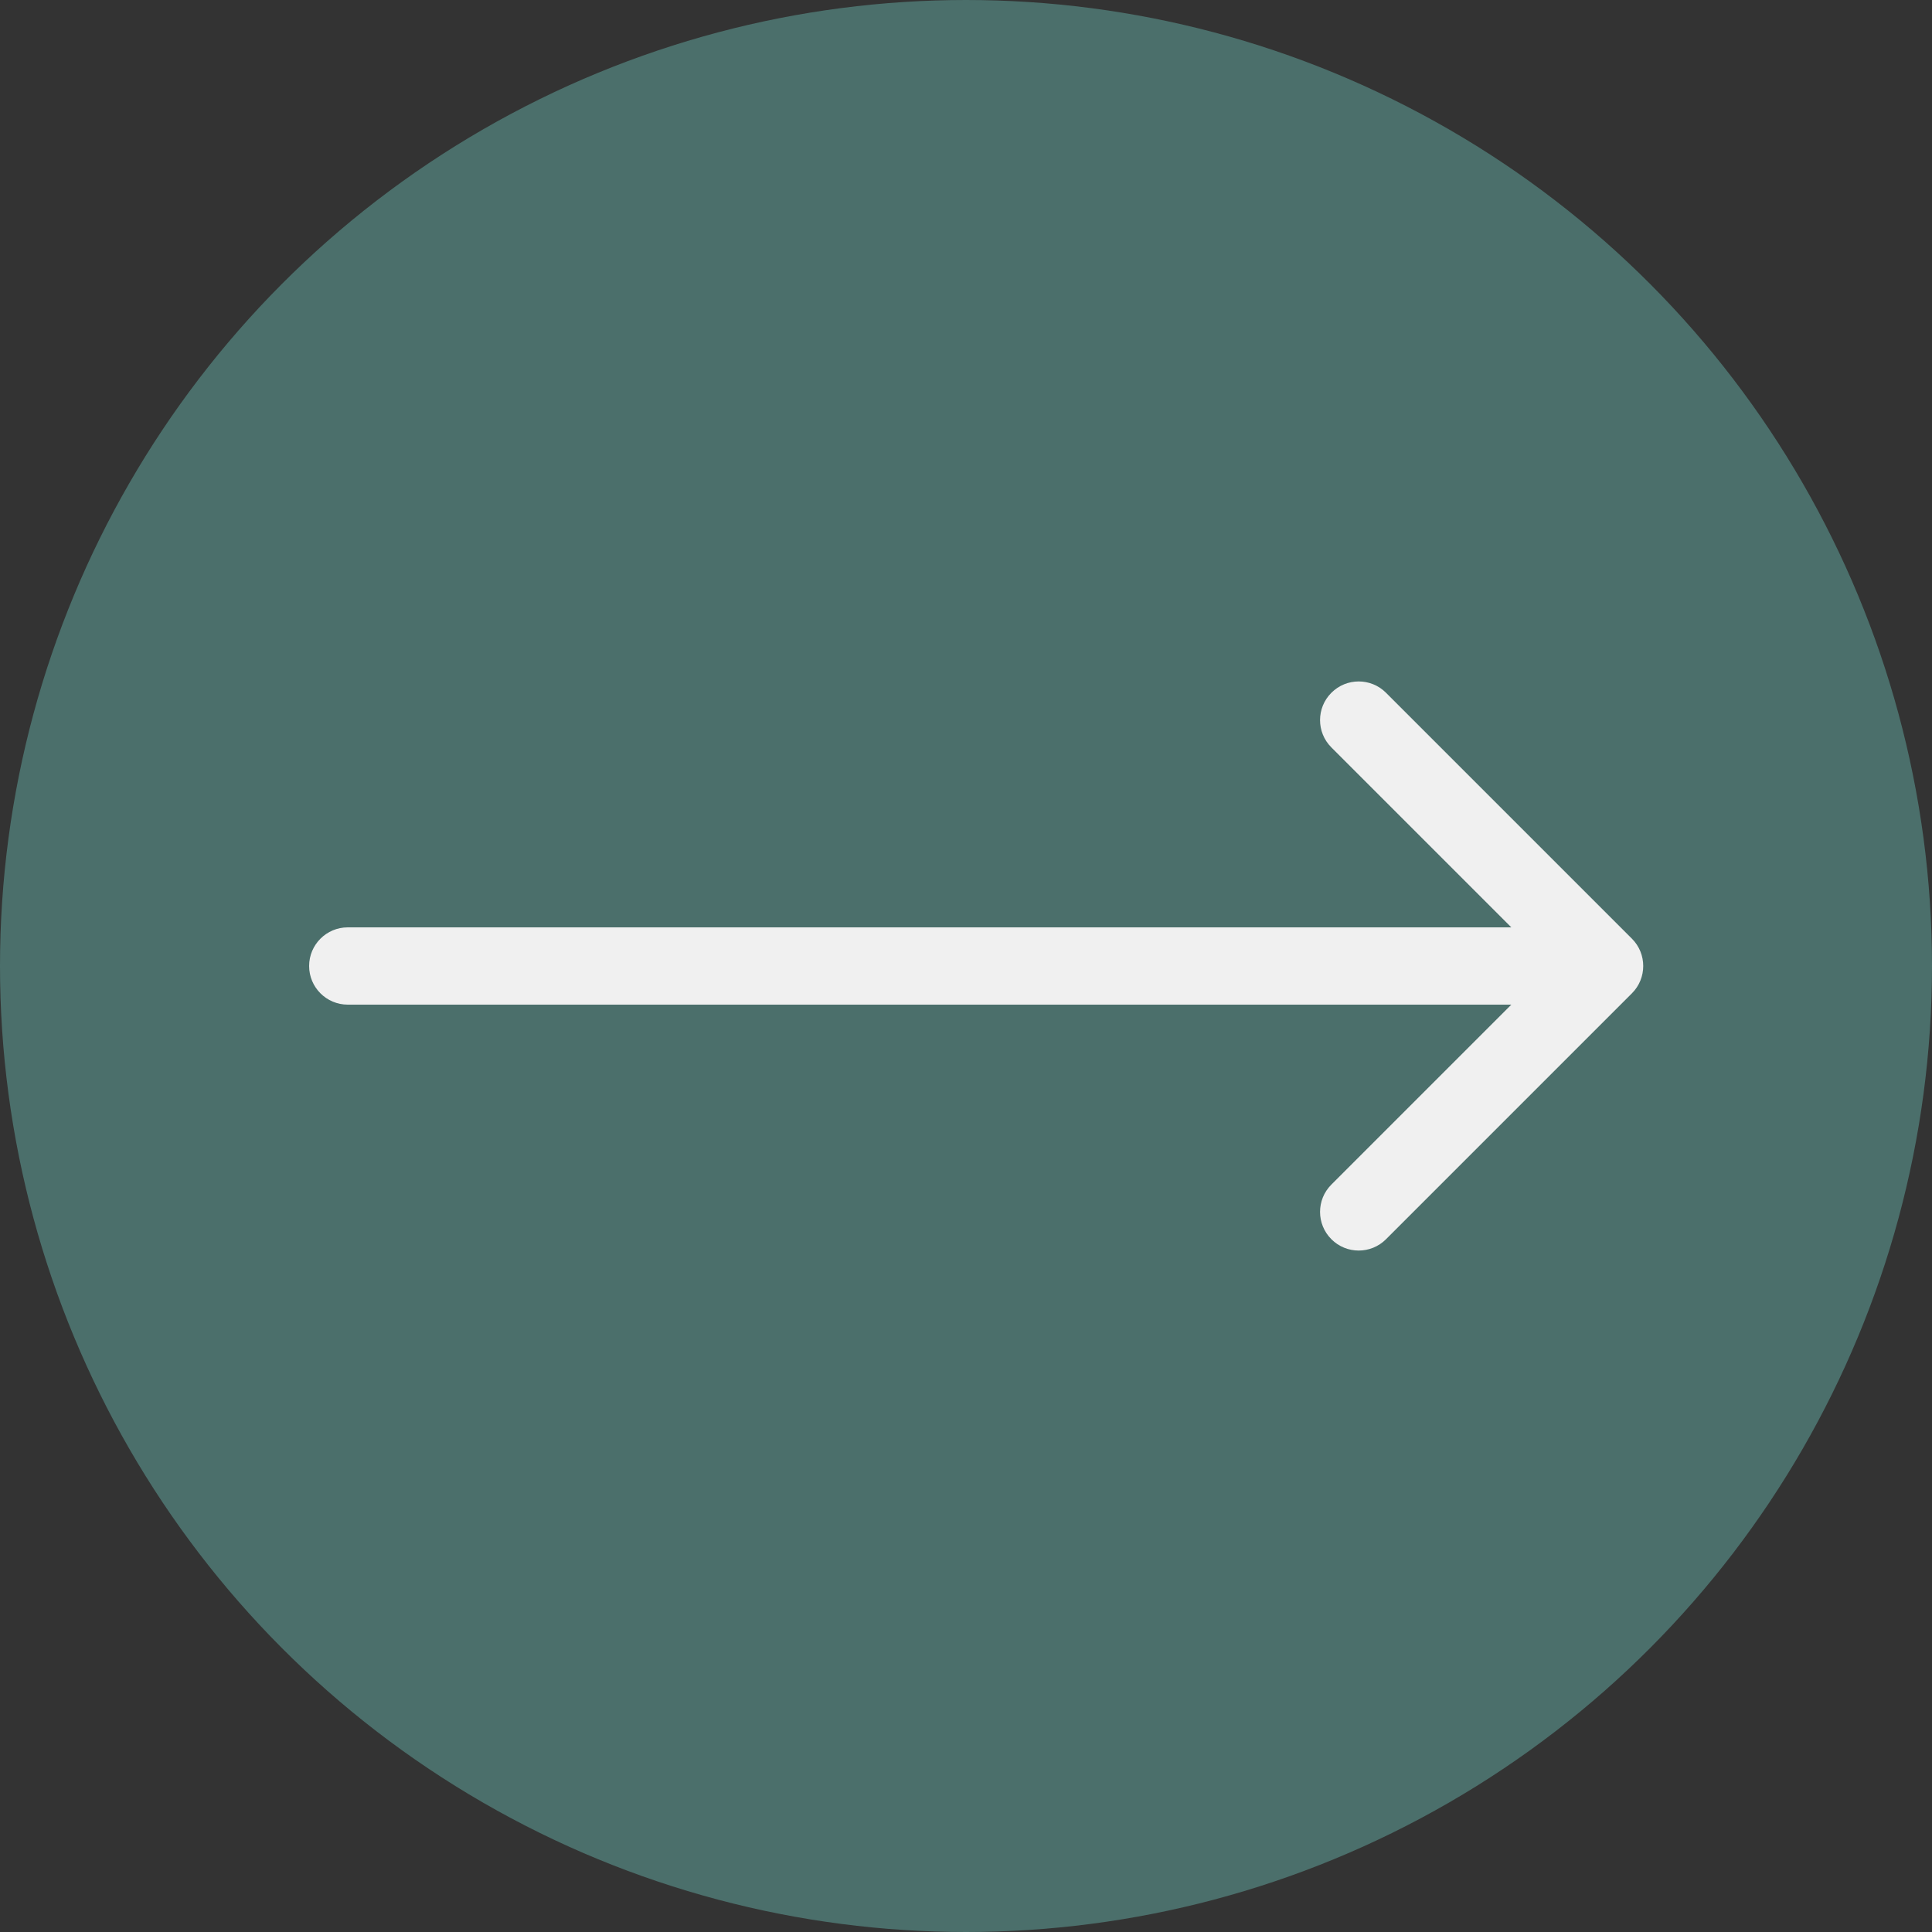
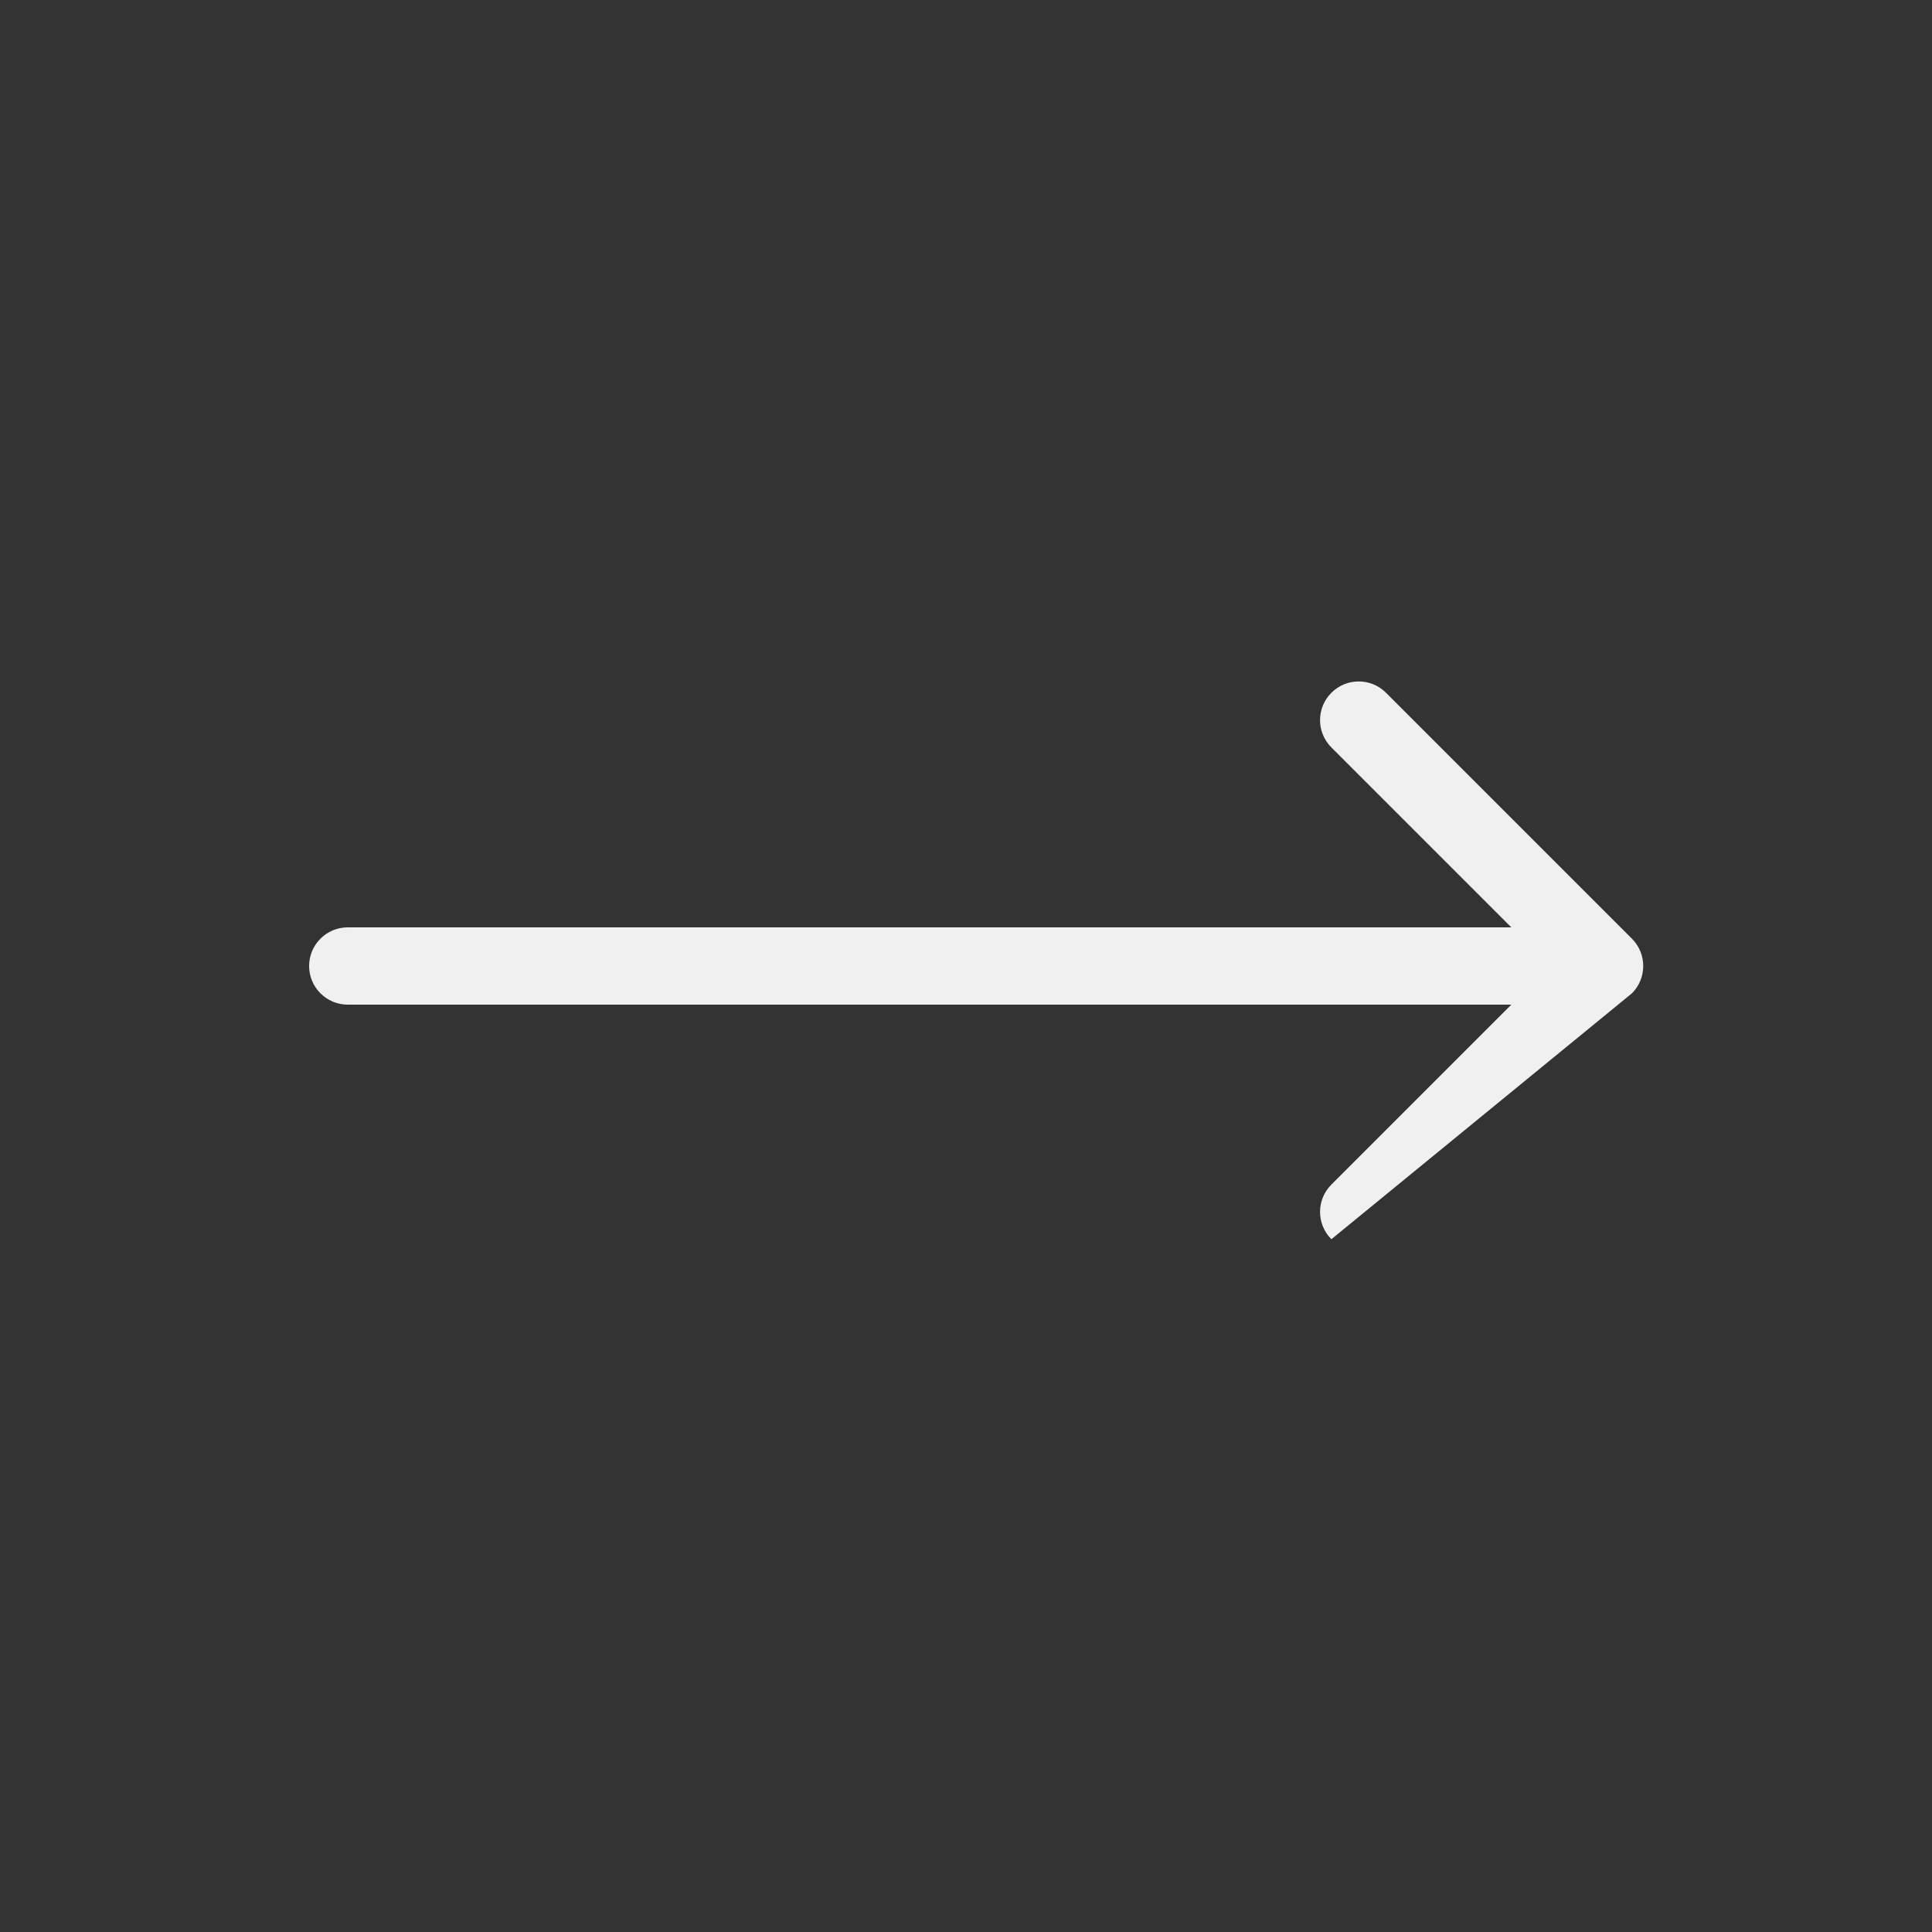
<svg xmlns="http://www.w3.org/2000/svg" width="50" height="50" viewBox="0 0 50 50" fill="none">
  <rect x="0" y="0" width="50" height="50" fill="#333333" stroke="none" />
-   <circle cx="25" cy="25" r="24" fill="#4B6F6B" stroke="#4B6F6B" stroke-width="2" />
-   <path d="M9 24C8.448 24 8 24.448 8 25C8 25.552 8.448 26 9 26V24ZM42.234 25.707C42.624 25.317 42.624 24.683 42.234 24.293L35.87 17.929C35.48 17.538 34.846 17.538 34.456 17.929C34.065 18.32 34.065 18.953 34.456 19.343L40.113 25L34.456 30.657C34.065 31.047 34.065 31.68 34.456 32.071C34.846 32.462 35.48 32.462 35.87 32.071L42.234 25.707ZM9 25V26H41.527V25V24H9V25Z" fill="#F0F0F0" />
+   <path d="M9 24C8.448 24 8 24.448 8 25C8 25.552 8.448 26 9 26V24ZM42.234 25.707C42.624 25.317 42.624 24.683 42.234 24.293L35.87 17.929C35.48 17.538 34.846 17.538 34.456 17.929C34.065 18.32 34.065 18.953 34.456 19.343L40.113 25L34.456 30.657C34.065 31.047 34.065 31.68 34.456 32.071L42.234 25.707ZM9 25V26H41.527V25V24H9V25Z" fill="#F0F0F0" />
</svg>